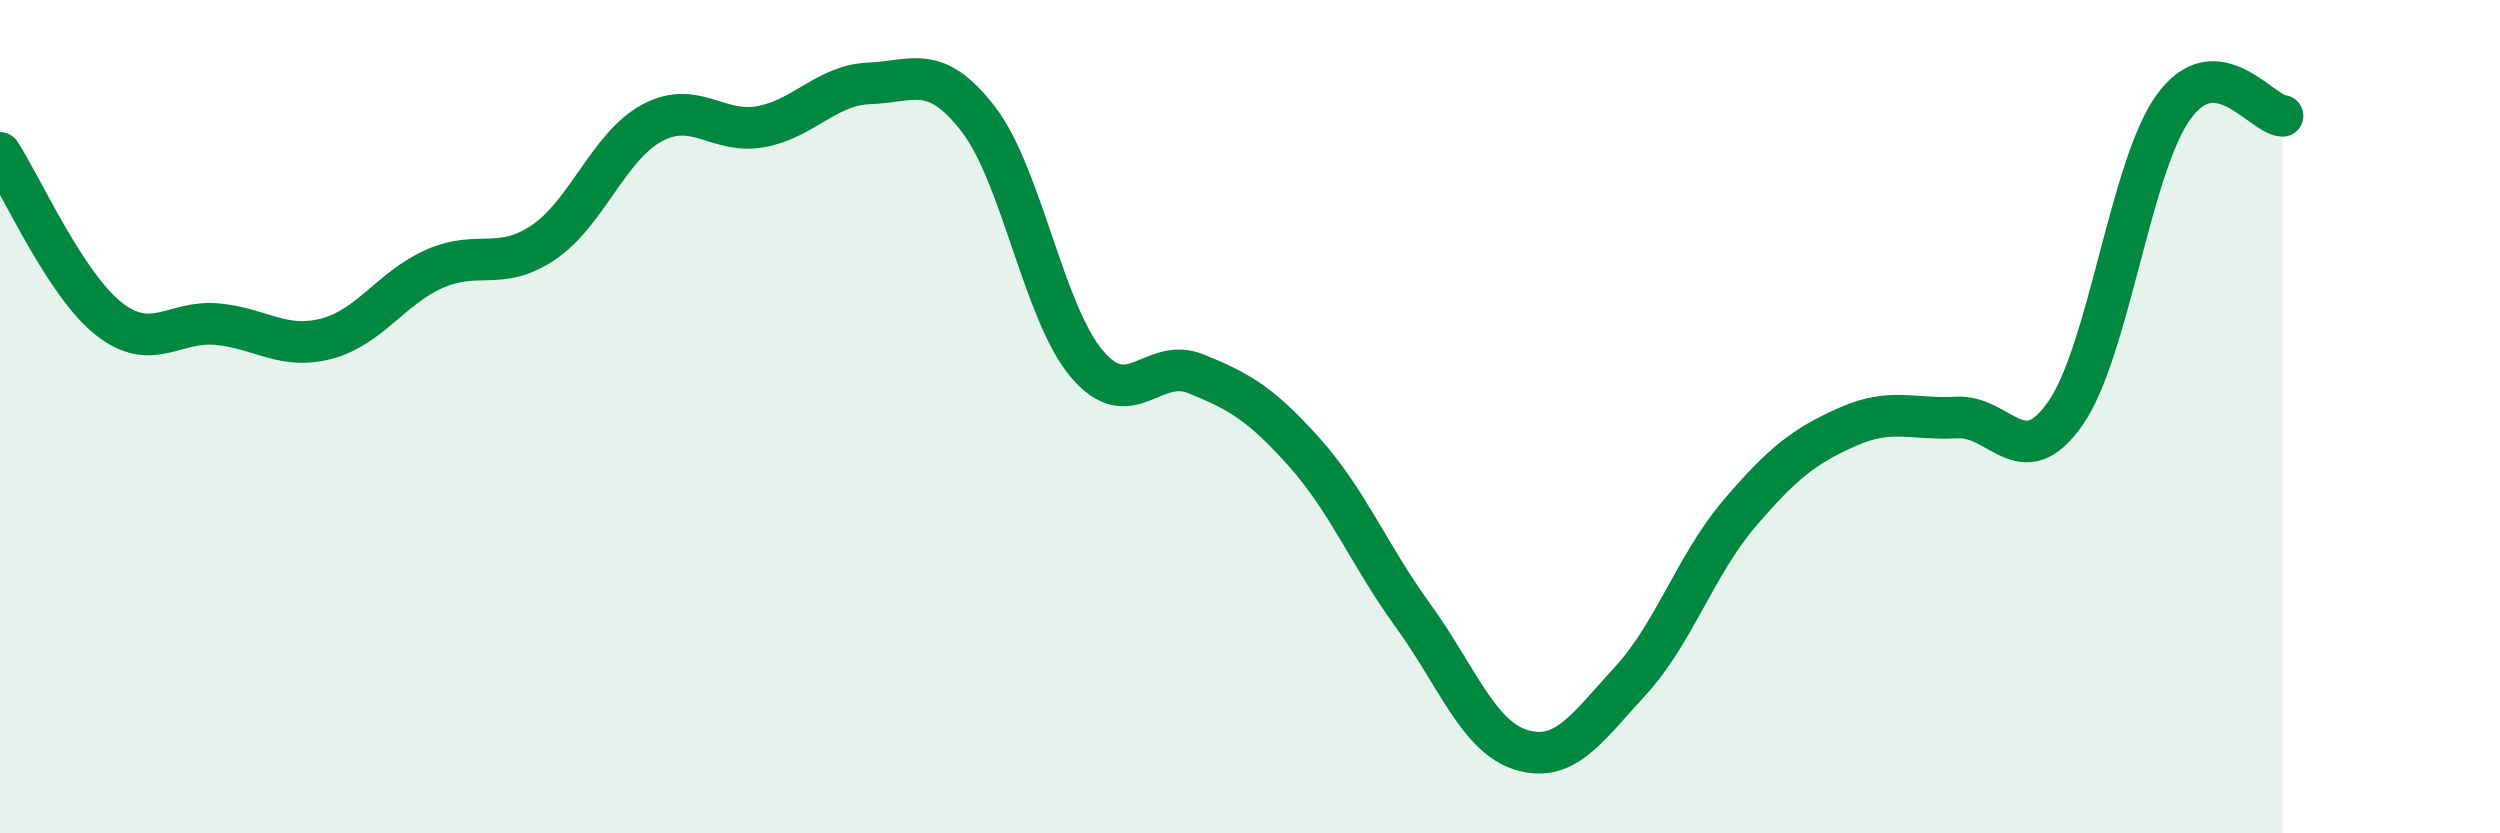
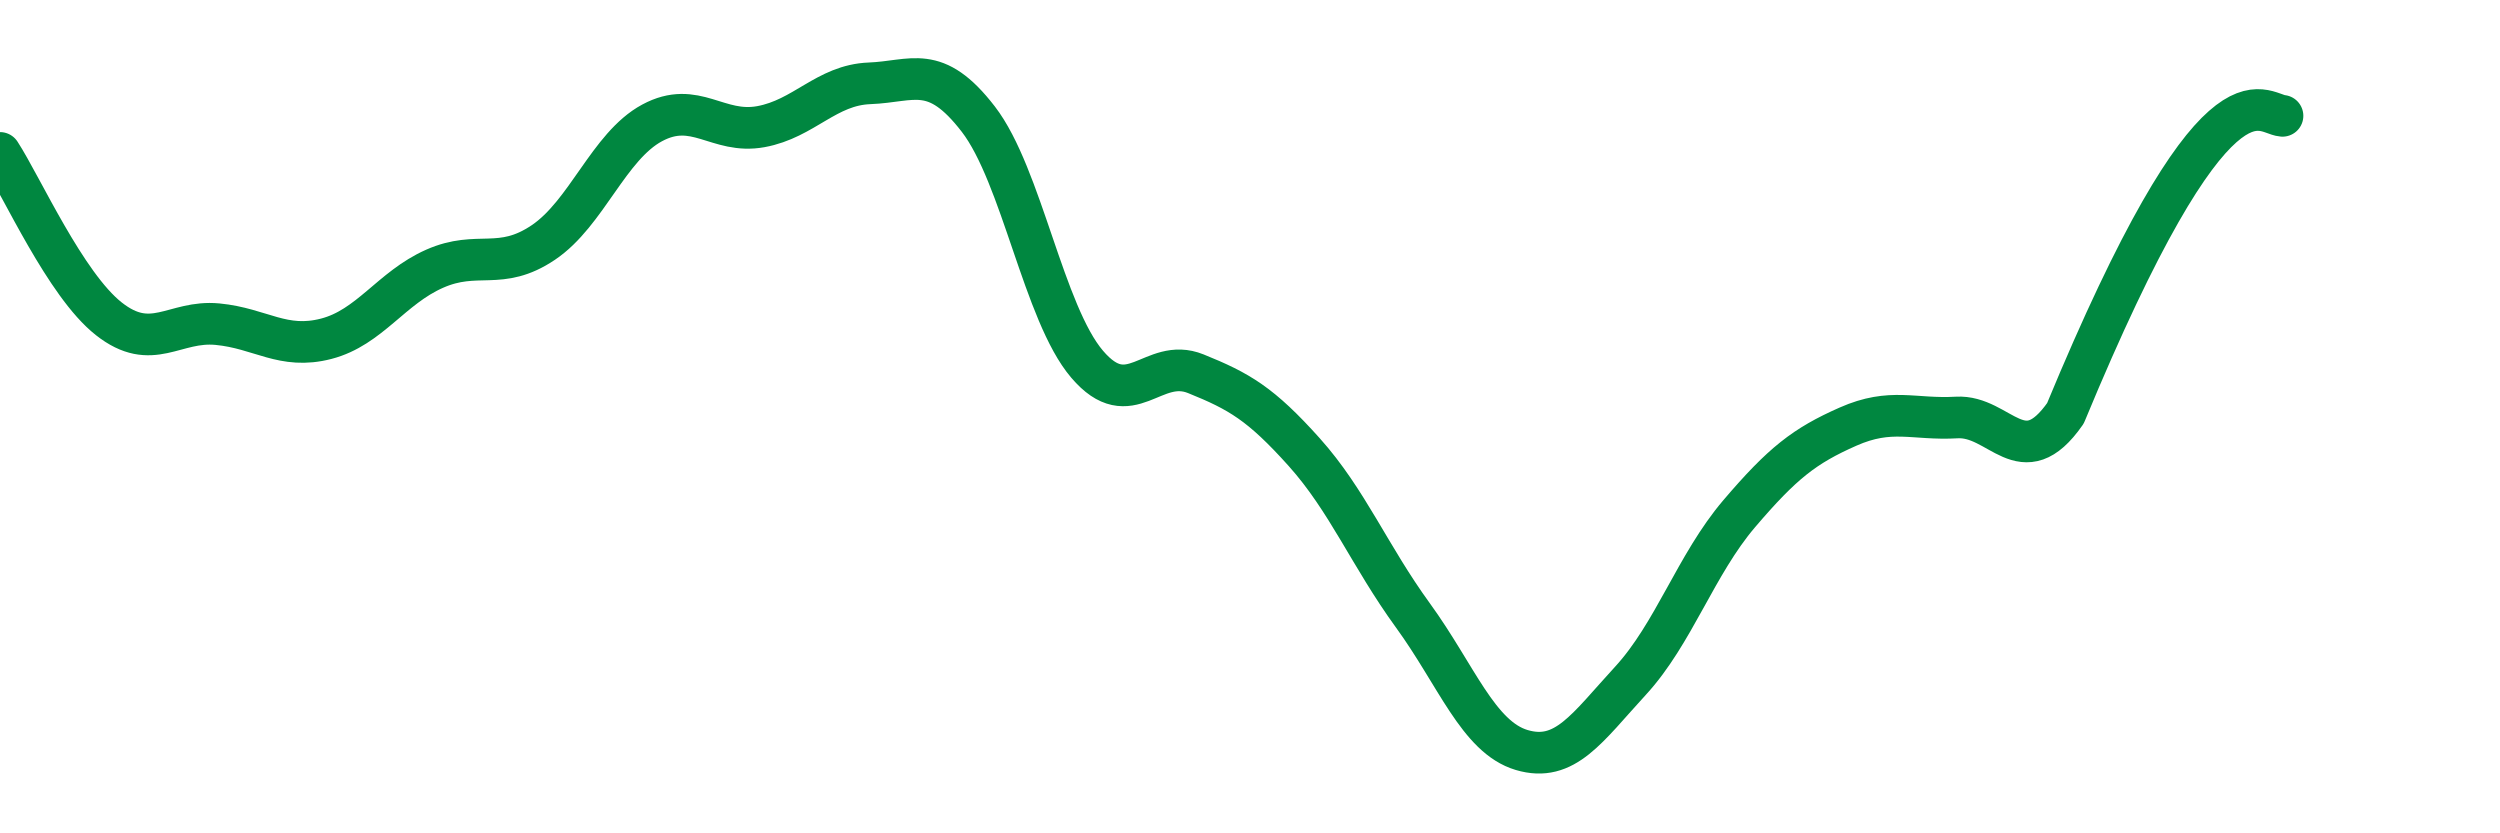
<svg xmlns="http://www.w3.org/2000/svg" width="60" height="20" viewBox="0 0 60 20">
-   <path d="M 0,3.67 C 0.52,4.47 1.57,6.83 2.61,7.65 C 3.65,8.47 4.18,7.68 5.22,7.78 C 6.26,7.88 6.79,8.4 7.83,8.13 C 8.87,7.86 9.39,6.91 10.43,6.45 C 11.47,5.99 12,6.52 13.04,5.82 C 14.08,5.12 14.61,3.51 15.65,2.95 C 16.69,2.39 17.22,3.23 18.26,3.04 C 19.3,2.85 19.83,2.04 20.87,2 C 21.91,1.96 22.44,1.51 23.48,2.86 C 24.52,4.21 25.05,7.52 26.09,8.74 C 27.13,9.96 27.66,8.55 28.7,8.97 C 29.74,9.39 30.26,9.69 31.3,10.85 C 32.34,12.01 32.87,13.34 33.91,14.77 C 34.95,16.2 35.48,17.69 36.52,18 C 37.56,18.31 38.09,17.47 39.13,16.34 C 40.17,15.21 40.7,13.55 41.74,12.33 C 42.78,11.11 43.31,10.7 44.35,10.24 C 45.39,9.78 45.92,10.08 46.96,10.02 C 48,9.96 48.53,11.41 49.57,9.92 C 50.61,8.43 51.13,3.99 52.17,2.56 C 53.21,1.13 54.26,2.74 54.78,2.78L54.78 20L0 20Z" fill="#008740" opacity="0.1" stroke-linecap="round" stroke-linejoin="round" />
-   <path d="M 0,3.67 C 0.52,4.47 1.57,6.83 2.61,7.65 C 3.65,8.47 4.18,7.68 5.22,7.78 C 6.26,7.88 6.79,8.4 7.83,8.13 C 8.87,7.86 9.39,6.91 10.43,6.45 C 11.47,5.99 12,6.52 13.04,5.82 C 14.08,5.12 14.61,3.51 15.65,2.95 C 16.69,2.39 17.22,3.23 18.26,3.04 C 19.3,2.85 19.83,2.04 20.87,2 C 21.91,1.96 22.44,1.51 23.48,2.86 C 24.52,4.21 25.05,7.52 26.09,8.74 C 27.13,9.96 27.66,8.55 28.7,8.97 C 29.74,9.39 30.26,9.69 31.3,10.85 C 32.34,12.01 32.87,13.34 33.91,14.77 C 34.95,16.2 35.48,17.69 36.52,18 C 37.56,18.31 38.09,17.47 39.13,16.34 C 40.17,15.21 40.7,13.55 41.74,12.33 C 42.78,11.11 43.31,10.7 44.35,10.24 C 45.39,9.78 45.92,10.08 46.96,10.02 C 48,9.96 48.53,11.41 49.57,9.92 C 50.61,8.43 51.13,3.99 52.17,2.56 C 53.21,1.13 54.26,2.74 54.78,2.78" stroke="#008740" stroke-width="1" fill="none" stroke-linecap="round" stroke-linejoin="round" />
+   <path d="M 0,3.67 C 0.52,4.47 1.57,6.83 2.61,7.65 C 3.65,8.47 4.18,7.68 5.22,7.78 C 6.26,7.88 6.79,8.4 7.83,8.13 C 8.87,7.86 9.39,6.91 10.43,6.45 C 11.47,5.99 12,6.52 13.04,5.82 C 14.08,5.12 14.61,3.51 15.65,2.95 C 16.69,2.39 17.22,3.23 18.26,3.04 C 19.3,2.85 19.83,2.04 20.87,2 C 21.91,1.96 22.44,1.51 23.48,2.86 C 24.52,4.21 25.05,7.52 26.09,8.74 C 27.13,9.96 27.66,8.55 28.7,8.97 C 29.74,9.39 30.26,9.69 31.3,10.85 C 32.34,12.01 32.87,13.34 33.91,14.77 C 34.95,16.2 35.48,17.69 36.52,18 C 37.56,18.31 38.09,17.47 39.13,16.34 C 40.17,15.21 40.7,13.55 41.74,12.33 C 42.78,11.11 43.31,10.7 44.35,10.24 C 45.39,9.78 45.92,10.08 46.96,10.02 C 48,9.96 48.53,11.41 49.57,9.92 C 53.21,1.13 54.26,2.74 54.78,2.78" stroke="#008740" stroke-width="1" fill="none" stroke-linecap="round" stroke-linejoin="round" />
</svg>